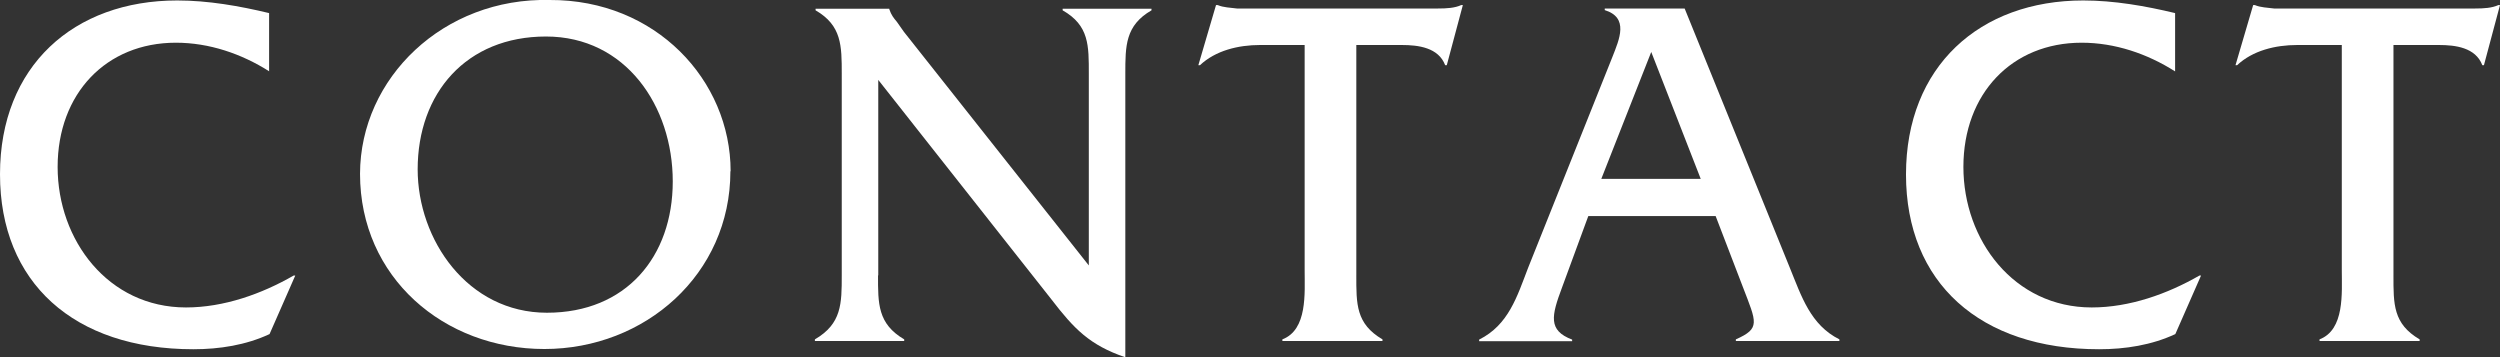
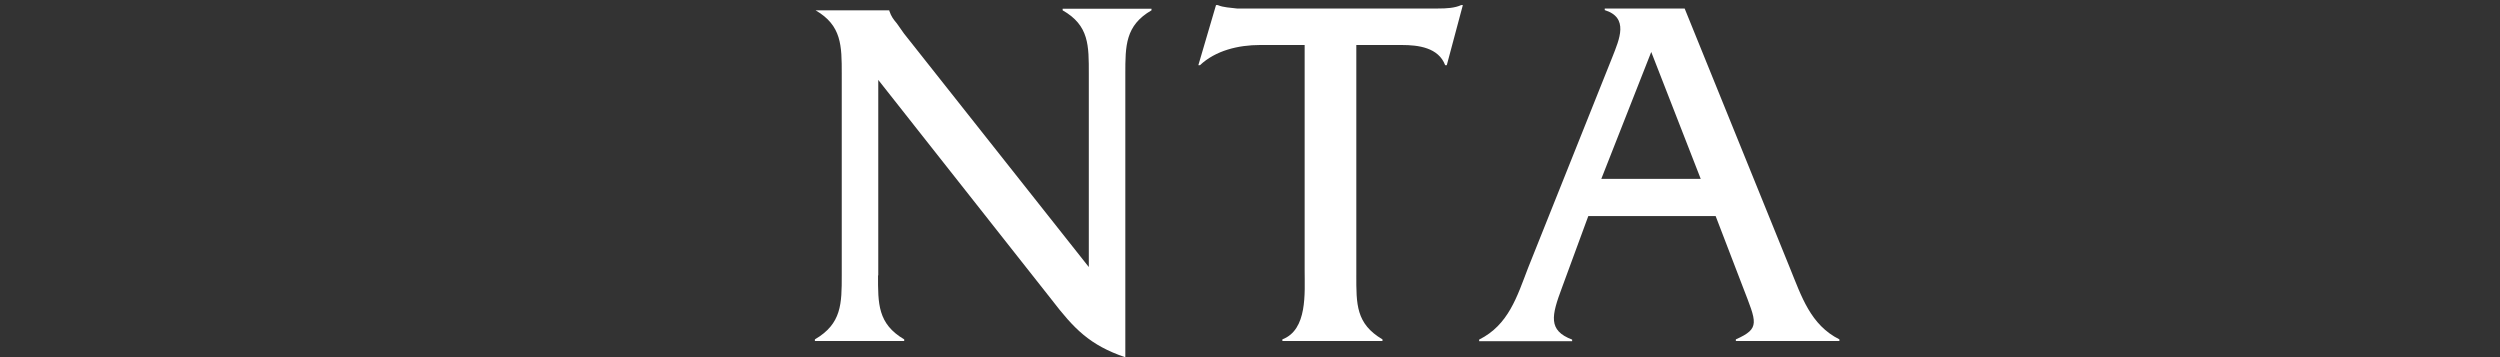
<svg xmlns="http://www.w3.org/2000/svg" id="_レイヤー_2" viewBox="0 0 108.88 15.56">
  <rect x="0" y="0" width="108.88" height="15.56" fill="#333333" stroke="none" />
  <defs>
    <style>.cls-1{fill:#fff;}</style>
  </defs>
  <g id="_デザイン">
-     <path class="cls-1" d="m11.73,3.11c-1.21-.77-2.62-1.25-4.07-1.25-3.04,0-5.15,2.22-5.15,5.41s2.2,6.12,5.59,6.12c1.65,0,3.3-.59,4.69-1.39h.07l-1.12,2.55c-1.03.48-2.18.66-3.32.66C3.21,15.21,0,12.3,0,7.59S3.21.02,7.72.02c1.34,0,2.71.24,4,.55v2.53Z" />
-     <path class="cls-1" d="m31.81,7.46c0,4.49-3.72,7.74-8.1,7.74s-8.03-3.12-8.03-7.63C15.69,3.39,19.32-.11,23.94,0c4.62-.02,7.88,3.5,7.88,7.46Zm-13.62-.09c0,3.08,2.18,6.25,5.63,6.25s5.48-2.44,5.48-5.72-2.05-6.31-5.52-6.31-5.59,2.46-5.59,5.79Z" />
-     <path class="cls-1" d="m38.24,11.99c0,1.23-.02,2.11,1.14,2.79v.07h-3.89v-.07c1.17-.68,1.17-1.56,1.17-2.79V3.22c0-1.23,0-2.11-1.14-2.77v-.07h3.21v.02c.09.26.18.37.33.55l.31.44,8.05,10.17V3.22c0-1.23.02-2.11-1.14-2.77v-.07h3.87v.07c-1.14.66-1.14,1.54-1.14,2.77v12.34c-1.56-.53-2.24-1.25-3.21-2.51l-7.55-9.57v8.52Z" />
+     <path class="cls-1" d="m38.24,11.99c0,1.23-.02,2.11,1.14,2.79v.07h-3.89v-.07c1.17-.68,1.17-1.56,1.17-2.79V3.22c0-1.23,0-2.11-1.14-2.77h3.21v.02c.09.26.18.37.33.55l.31.44,8.05,10.17V3.22c0-1.23.02-2.11-1.14-2.77v-.07h3.87v.07c-1.14.66-1.14,1.54-1.14,2.77v12.34c-1.56-.53-2.24-1.25-3.21-2.51l-7.55-9.57v8.52Z" />
    <path class="cls-1" d="m59.07,11.99c0,1.25-.02,2.11,1.14,2.79v.07h-4.36v-.07c1.1-.42.97-2.02.97-3.01V1.96h-1.94c-.95,0-1.94.24-2.62.88h-.07l.77-2.62h.07c.26.11.55.11.84.15h8.76c.37,0,.73-.02,1.01-.15h.07l-.7,2.62h-.07c-.29-.77-1.17-.88-1.89-.88h-1.98v10.03Z" />
    <path class="cls-1" d="m69.17,9.42l-1.14,3.1c-.46,1.23-.62,1.87.44,2.27v.07h-4.05v-.07c1.28-.64,1.65-1.87,2.13-3.12l3.67-9.18c.31-.79.73-1.72-.33-2.05v-.07h3.48l4.58,11.29c.51,1.25.9,2.49,2.16,3.12v.07h-4.51v-.07c1.08-.48.9-.73.31-2.27l-1.19-3.1h-5.54Zm2.75-7.17l-2.18,5.54h4.33l-2.16-5.54Z" />
-     <path class="cls-1" d="m94.73,3.11c-1.21-.77-2.62-1.25-4.07-1.25-3.04,0-5.15,2.22-5.15,5.41s2.2,6.12,5.59,6.12c1.65,0,3.3-.59,4.69-1.39h.07l-1.12,2.55c-1.03.48-2.18.66-3.32.66-5.19,0-8.41-2.9-8.41-7.61S86.22.02,90.73.02c1.34,0,2.71.24,4,.55v2.53Z" />
-     <path class="cls-1" d="m104.24,11.99c0,1.25-.02,2.11,1.14,2.79v.07h-4.36v-.07c1.1-.42.97-2.02.97-3.01V1.96h-1.94c-.95,0-1.94.24-2.62.88h-.07l.77-2.62h.07c.26.11.55.11.84.15h8.76c.37,0,.73-.02,1.01-.15h.07l-.7,2.62h-.07c-.29-.77-1.17-.88-1.89-.88h-1.98v10.03Z" />
  </g>
</svg>